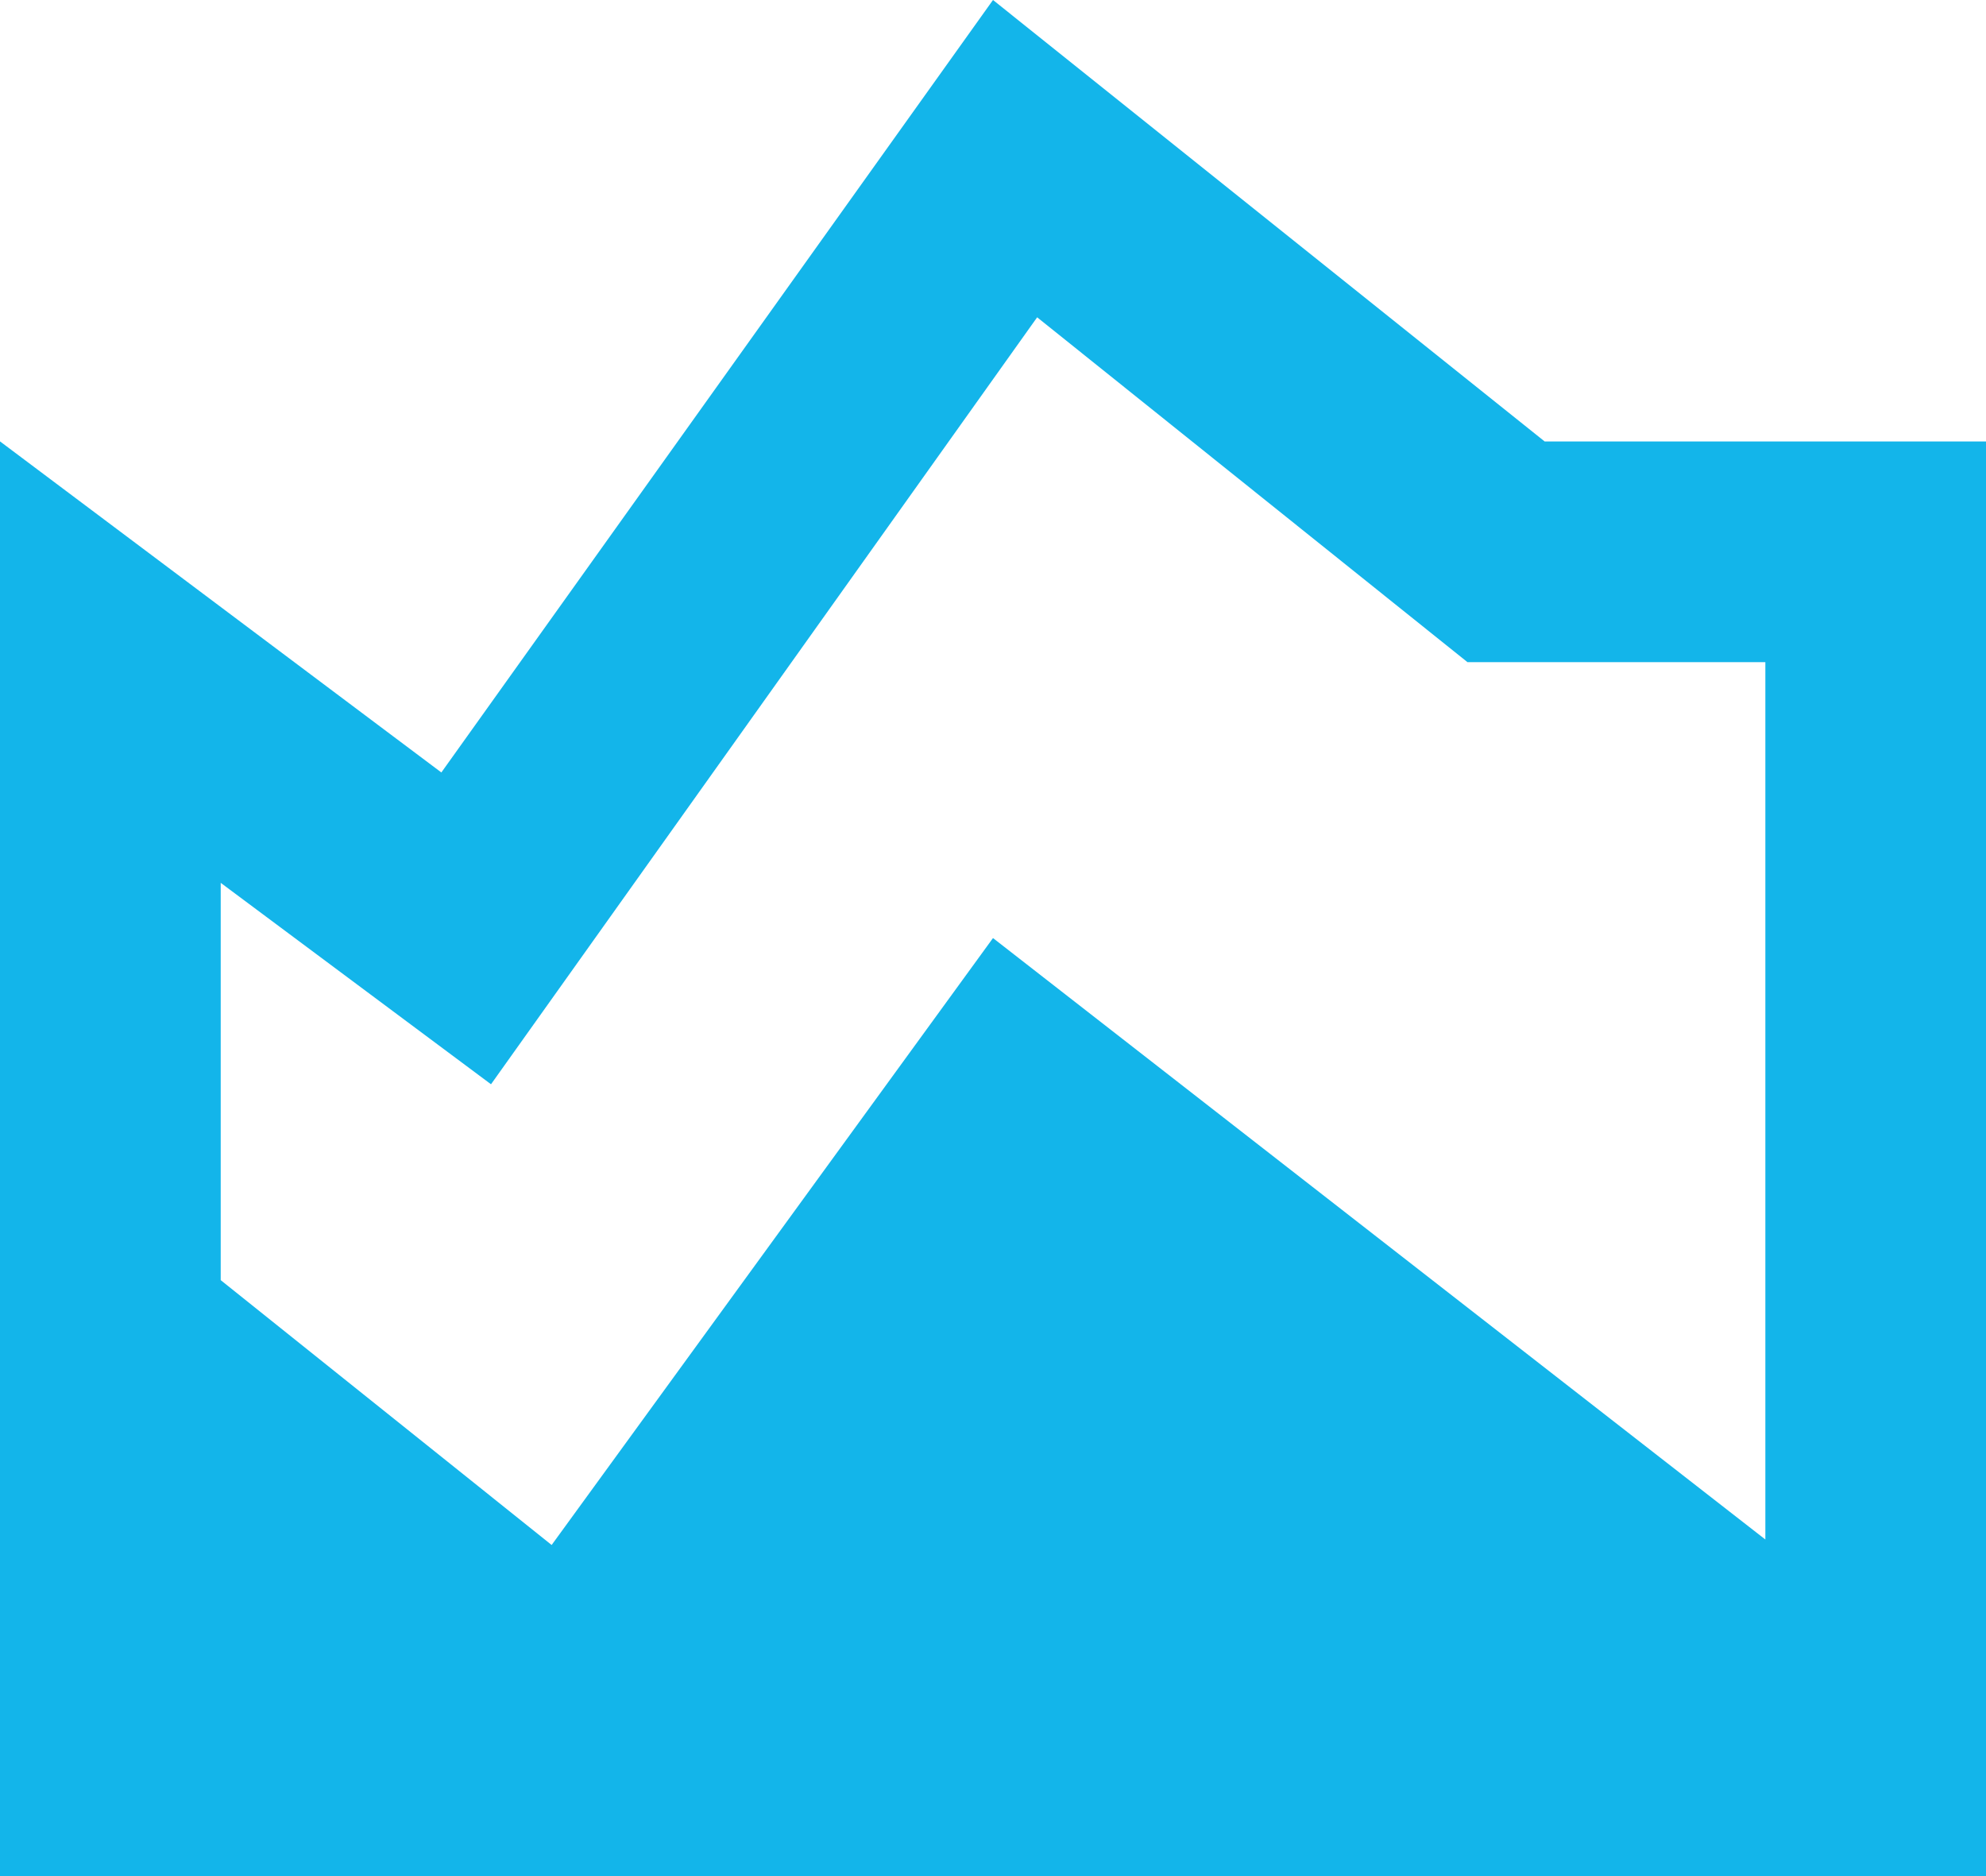
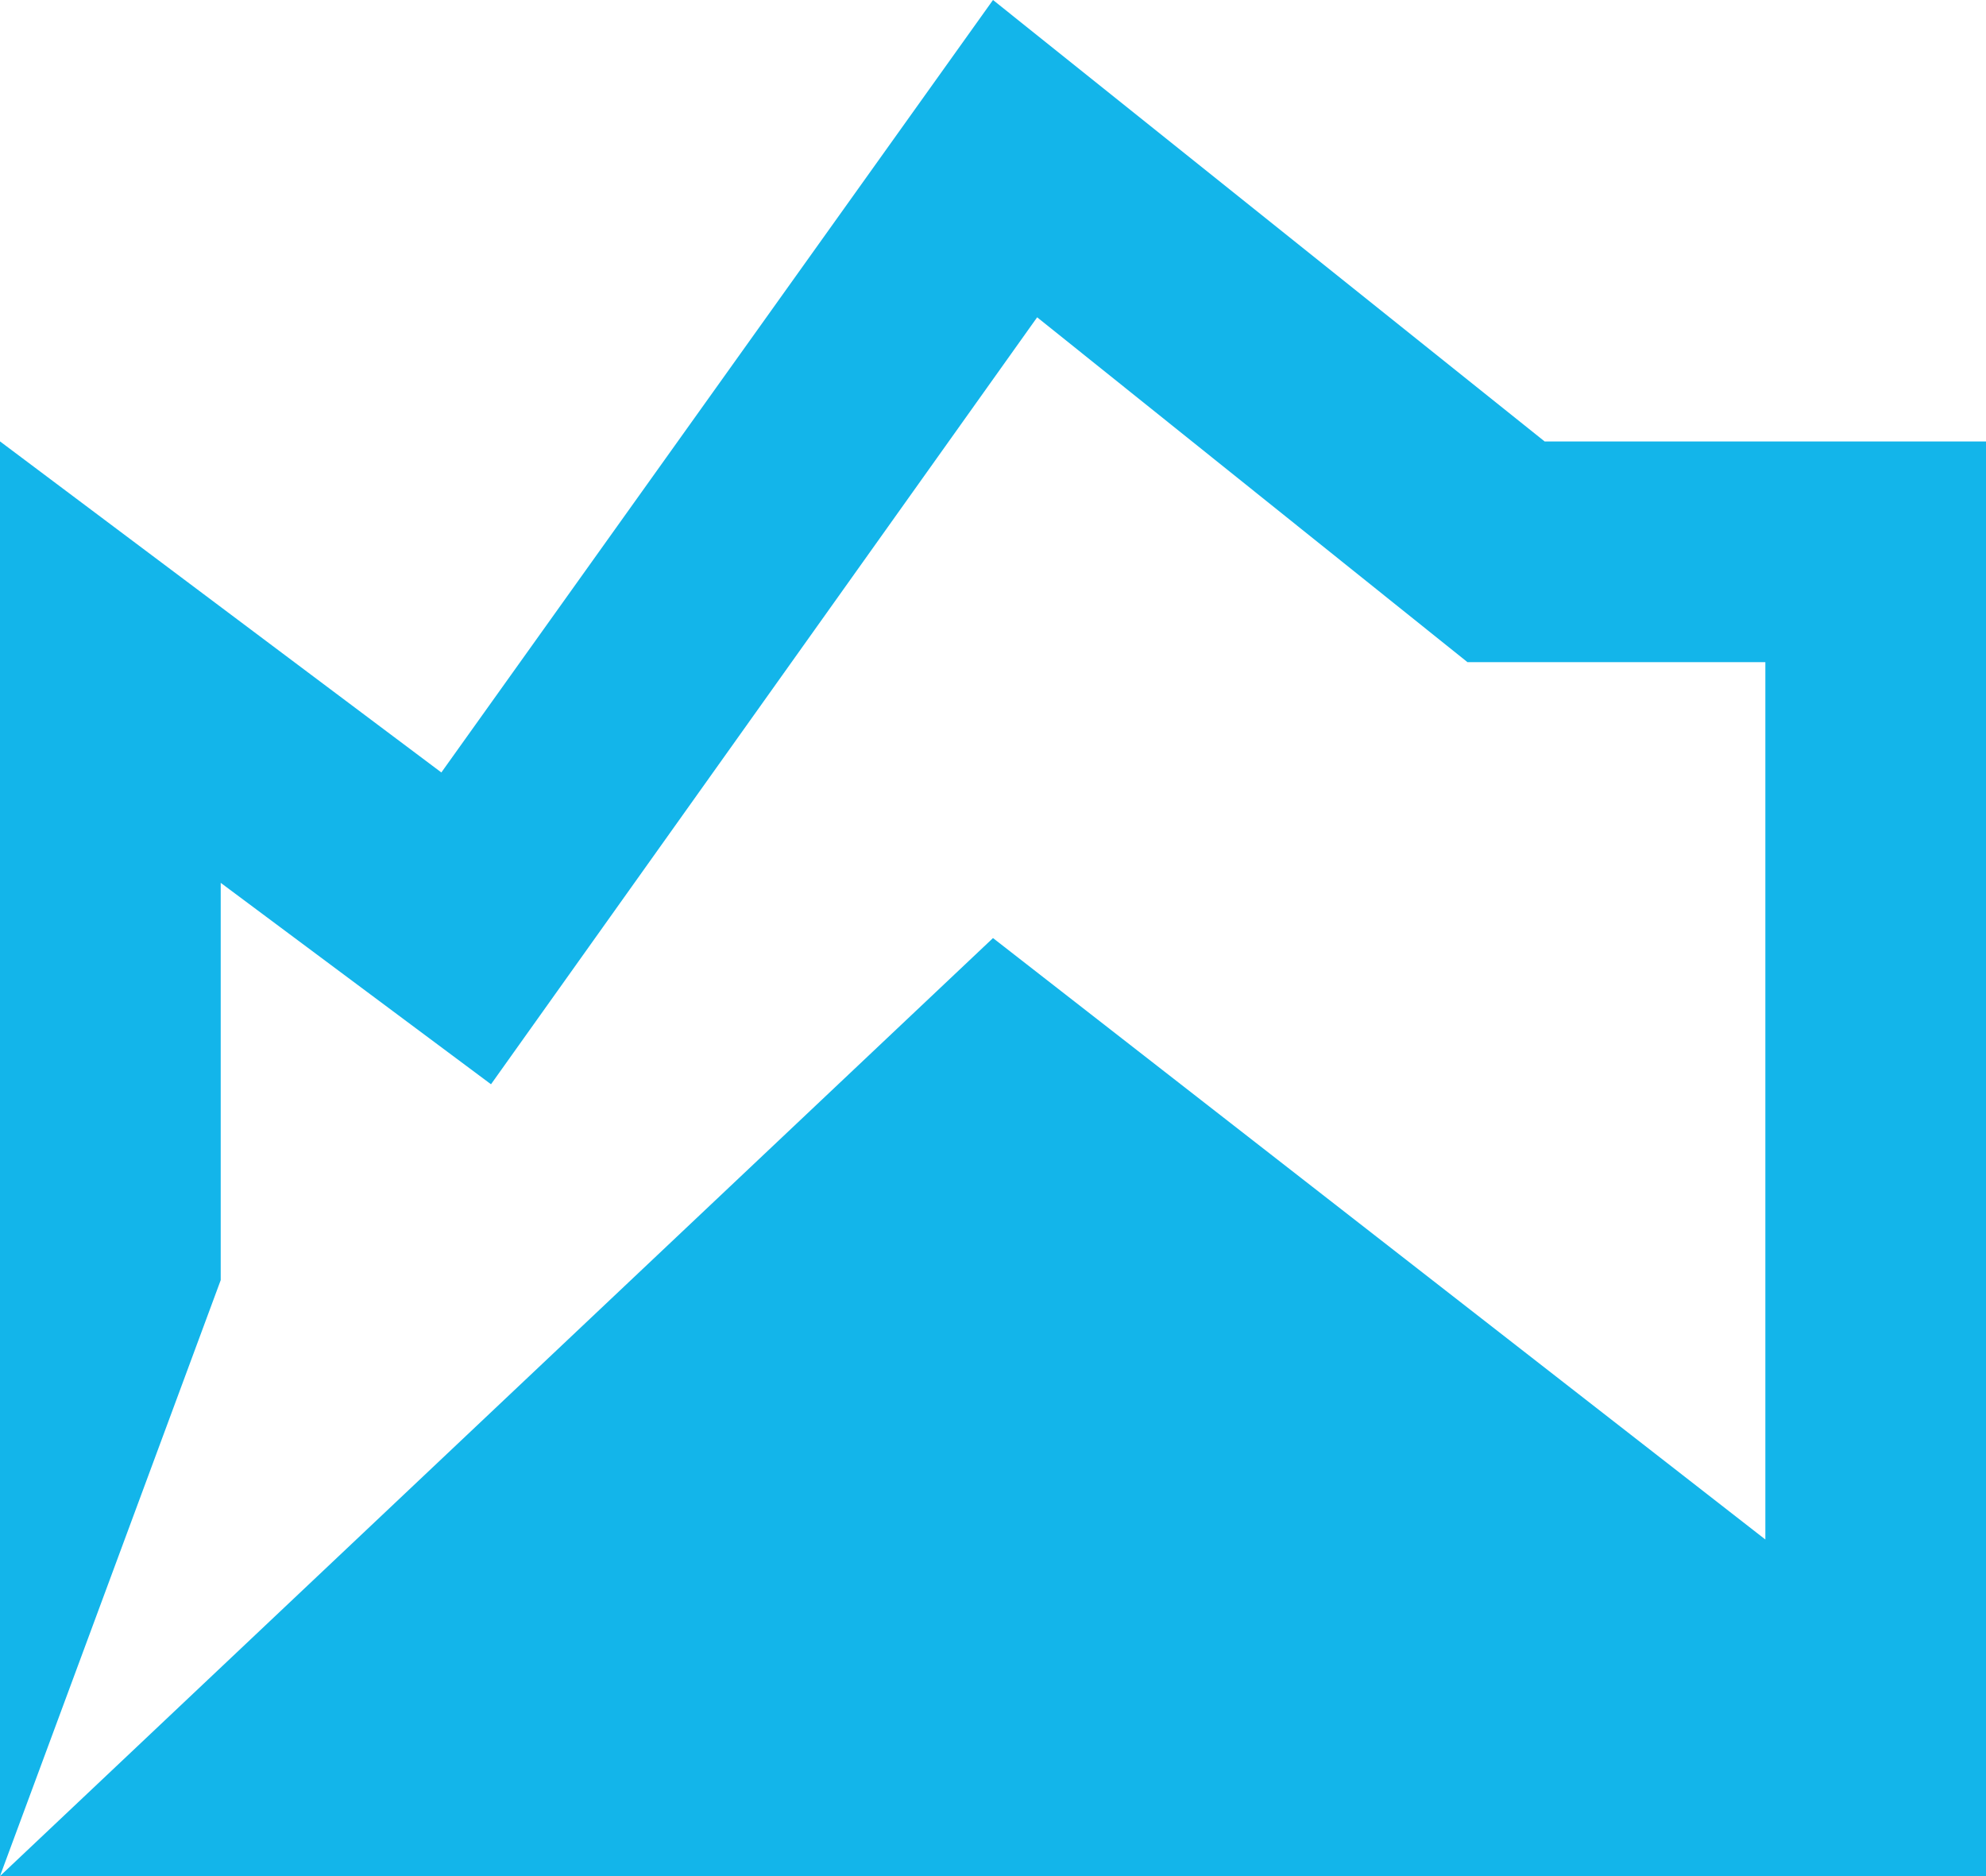
<svg xmlns="http://www.w3.org/2000/svg" width="30" height="28.333">
-   <path d="M0 28.333V6.666l6.667 5L15 0l8.333 6.667H30v21.667Zm8.333-5L15 14.167l11.667 9.083V10h-4.5l-6.5-5.208-8.25 11.583-4.083-3.042v6Z" fill="#13b5ea" />
+   <path d="M0 28.333V6.666l6.667 5L15 0l8.333 6.667H30v21.667ZL15 14.167l11.667 9.083V10h-4.5l-6.5-5.208-8.25 11.583-4.083-3.042v6Z" fill="#13b5ea" />
</svg>